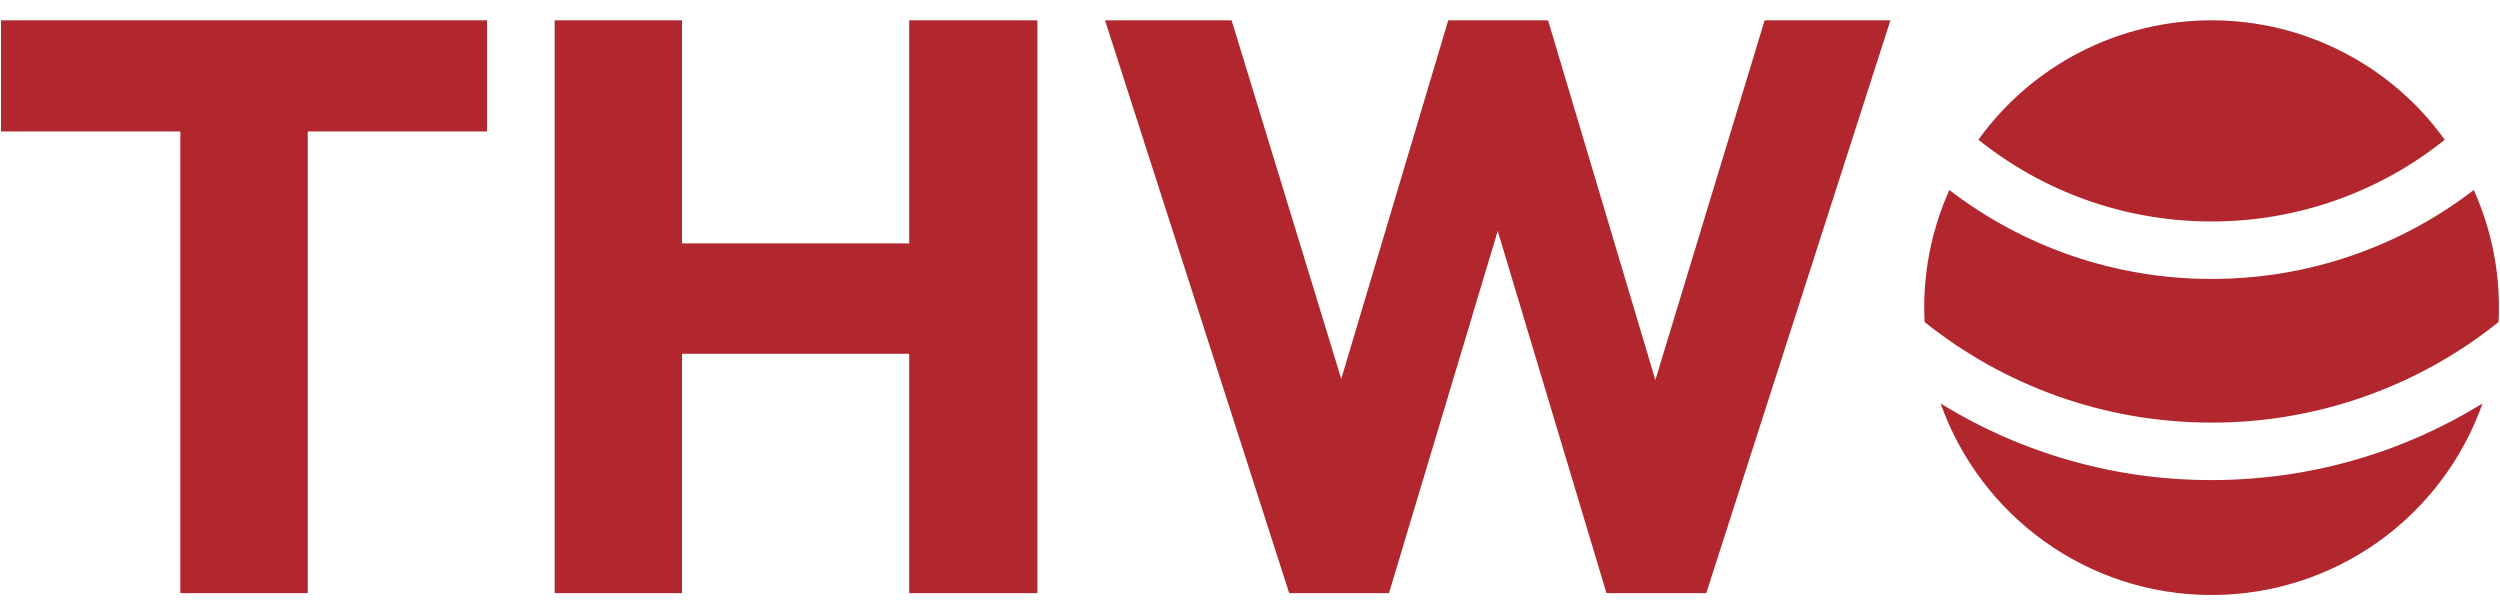
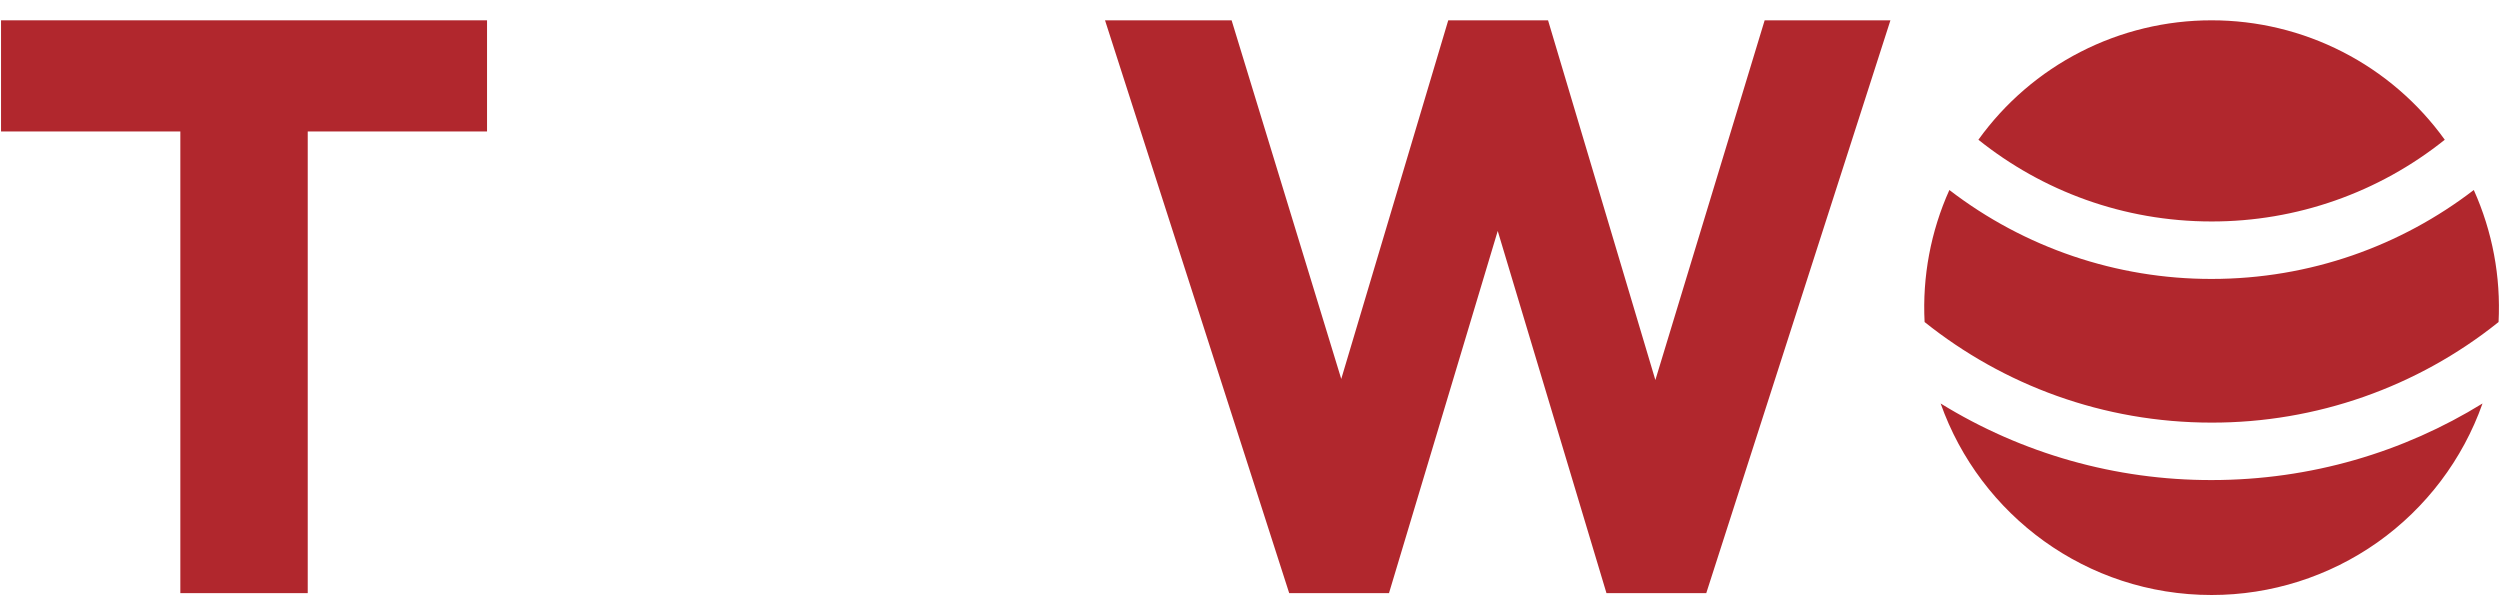
<svg xmlns="http://www.w3.org/2000/svg" width="87" height="21" viewBox="0 0 87 21" fill="none">
  <path d="M6.276 20.641V0.989H10.709V20.641H6.276ZM0.036 4.575V0.707H16.949V4.575H0.036Z" fill="#B1272D" />
-   <path d="M19.302 20.641V0.707H23.735V20.641H19.302ZM31.641 20.641V0.707H36.102V20.641H31.641ZM21.956 12.311V8.471H33.109V12.311H21.956Z" fill="#B1272D" />
  <path d="M44.864 20.641L38.455 0.707H42.86L47.547 16.038H45.825L50.399 0.707H53.872L58.446 16.038H56.752L61.41 0.707H65.787L59.378 20.641H55.905L51.302 5.309H52.94L48.337 20.641H44.864Z" fill="#B1272D" />
  <path d="M86.392 14.041C85.702 15.991 84.425 17.679 82.737 18.873C81.048 20.066 79.031 20.707 76.963 20.706C72.61 20.706 68.907 17.924 67.534 14.041C70.368 15.79 73.633 16.713 76.963 16.706C80.421 16.706 83.65 15.732 86.392 14.041ZM86.088 6.612C86.736 8.053 87.031 9.629 86.95 11.207C84.117 13.478 80.593 14.713 76.963 14.707C73.185 14.707 69.714 13.396 66.976 11.207C66.895 9.628 67.19 8.053 67.838 6.612C70.454 8.623 73.663 9.711 76.963 9.707C80.397 9.707 83.56 8.553 86.088 6.612ZM76.963 0.707C78.548 0.706 80.111 1.082 81.522 1.805C82.933 2.527 84.152 3.575 85.078 4.863C82.776 6.707 79.913 7.711 76.963 7.707C73.893 7.707 71.072 6.643 68.848 4.863C69.774 3.575 70.993 2.527 72.404 1.805C73.815 1.082 75.378 0.706 76.963 0.707Z" fill="#B1272D" />
</svg>